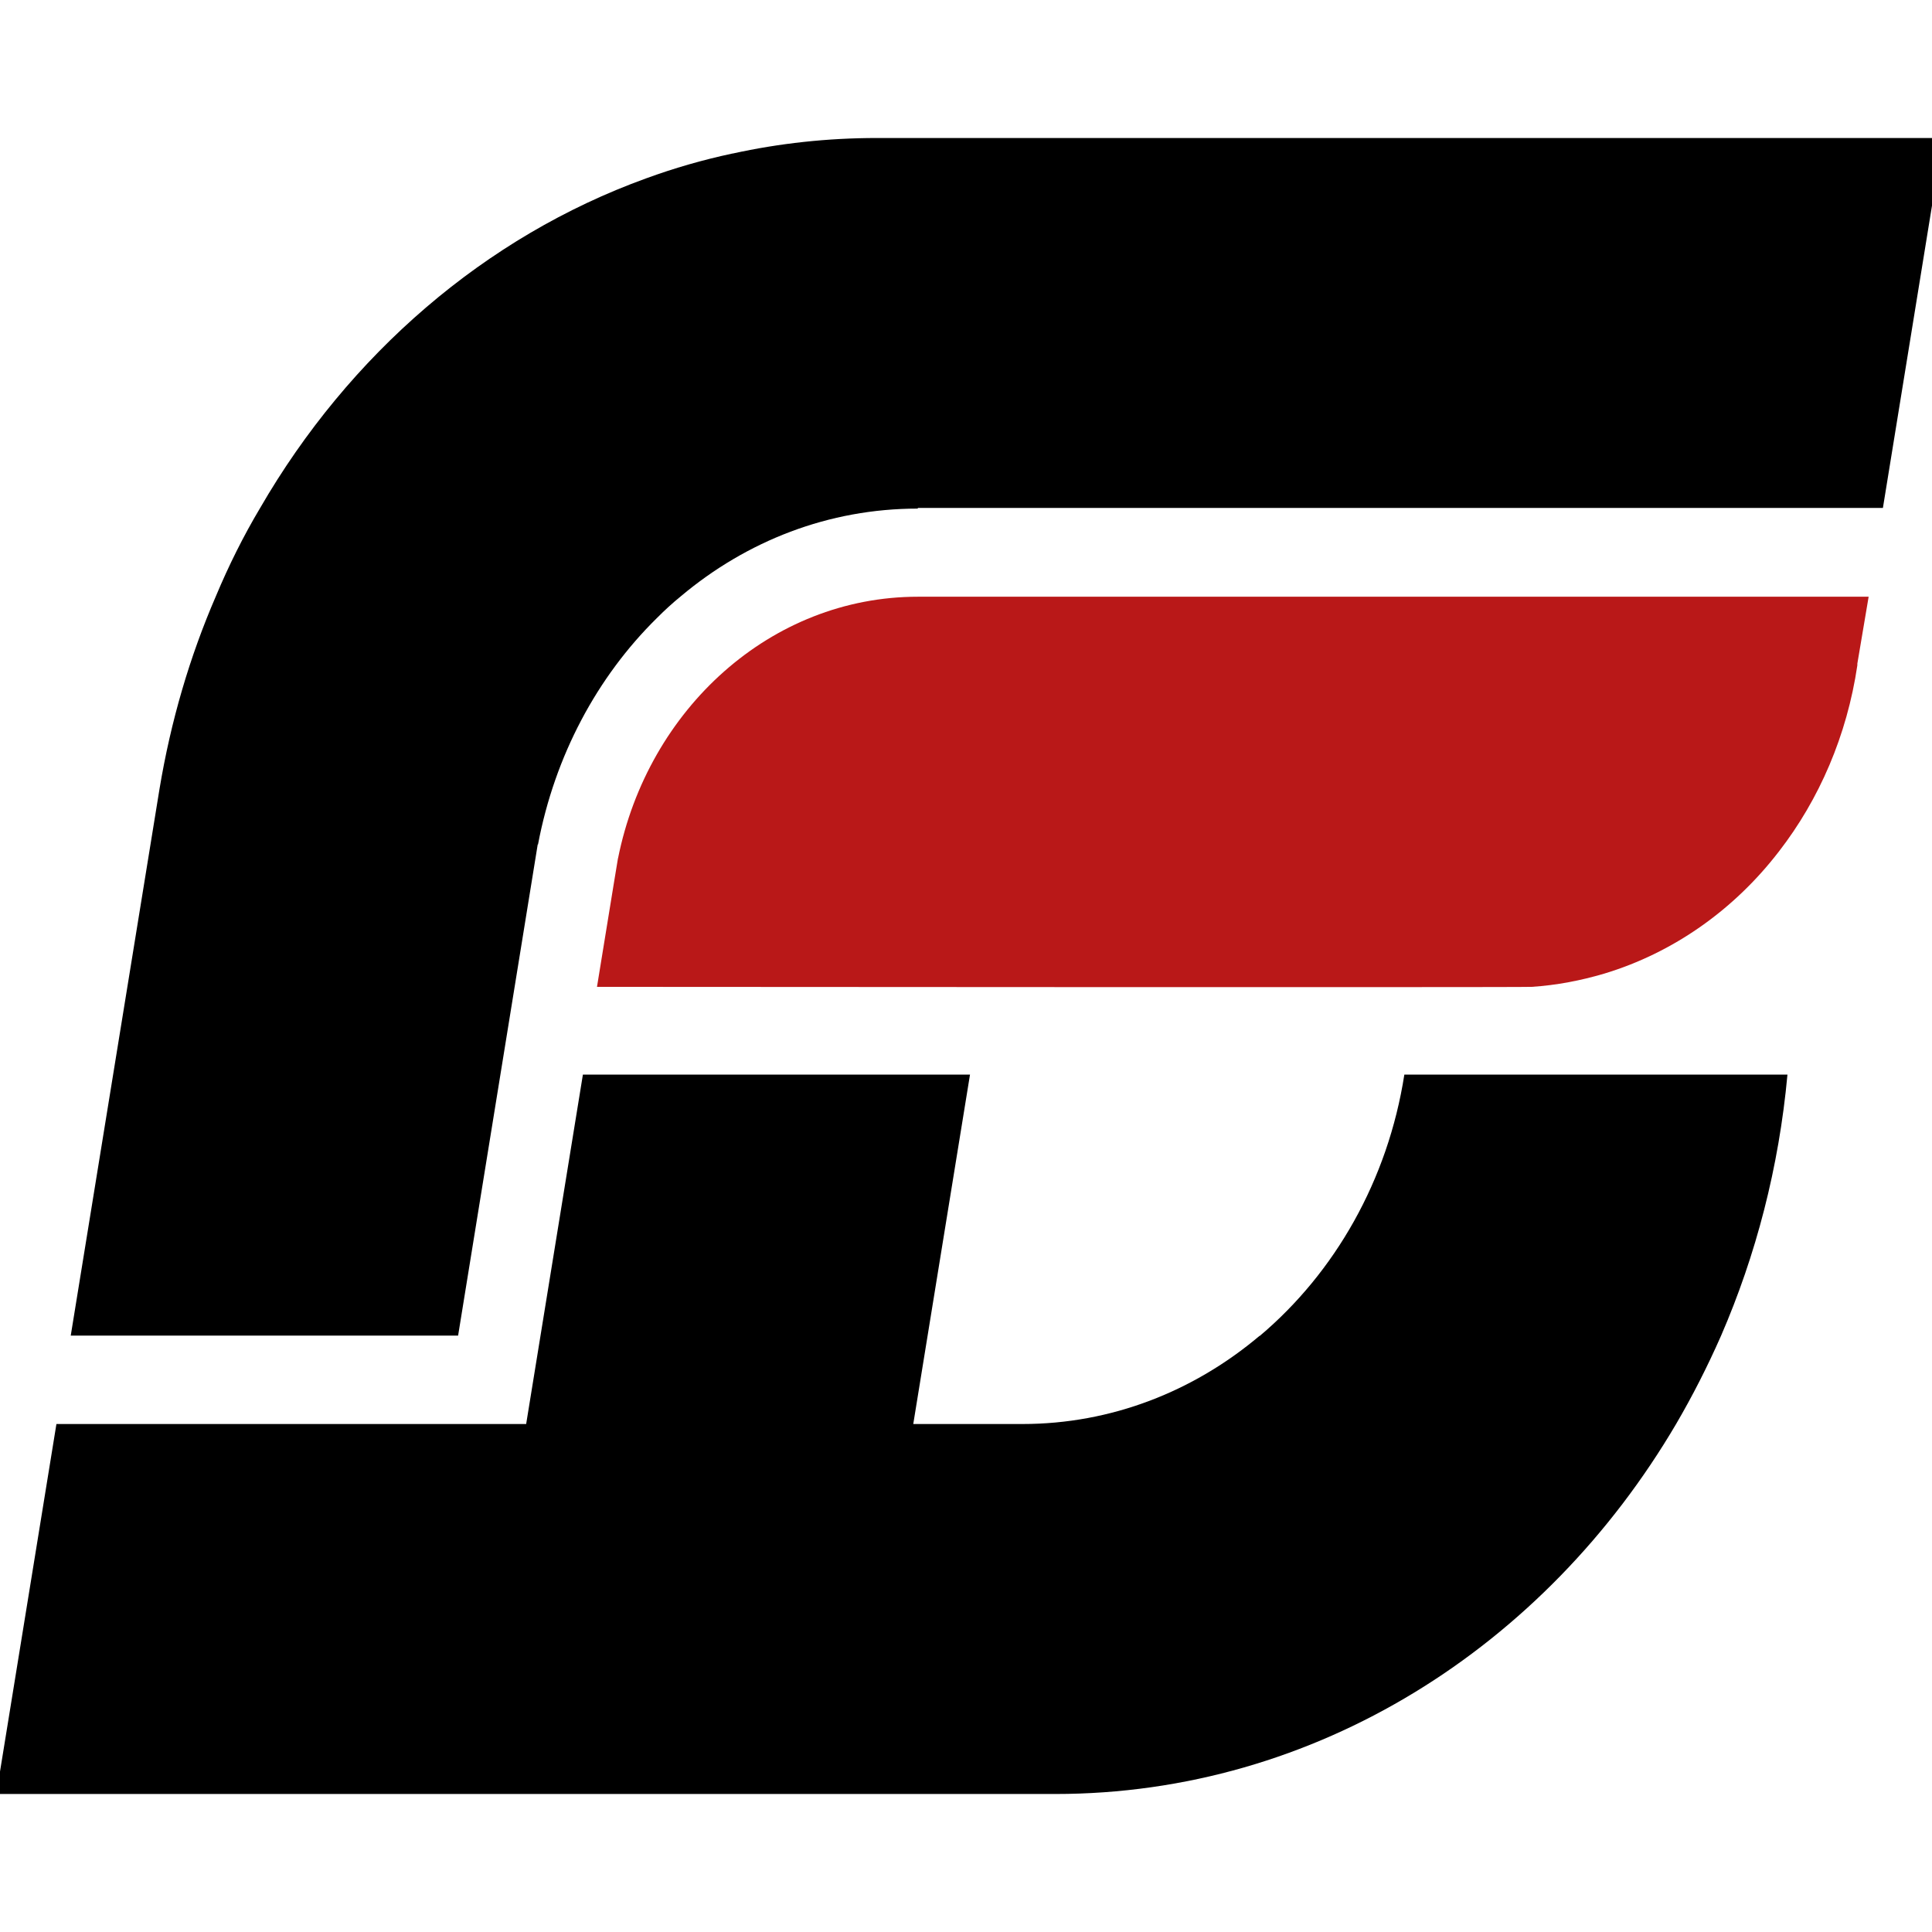
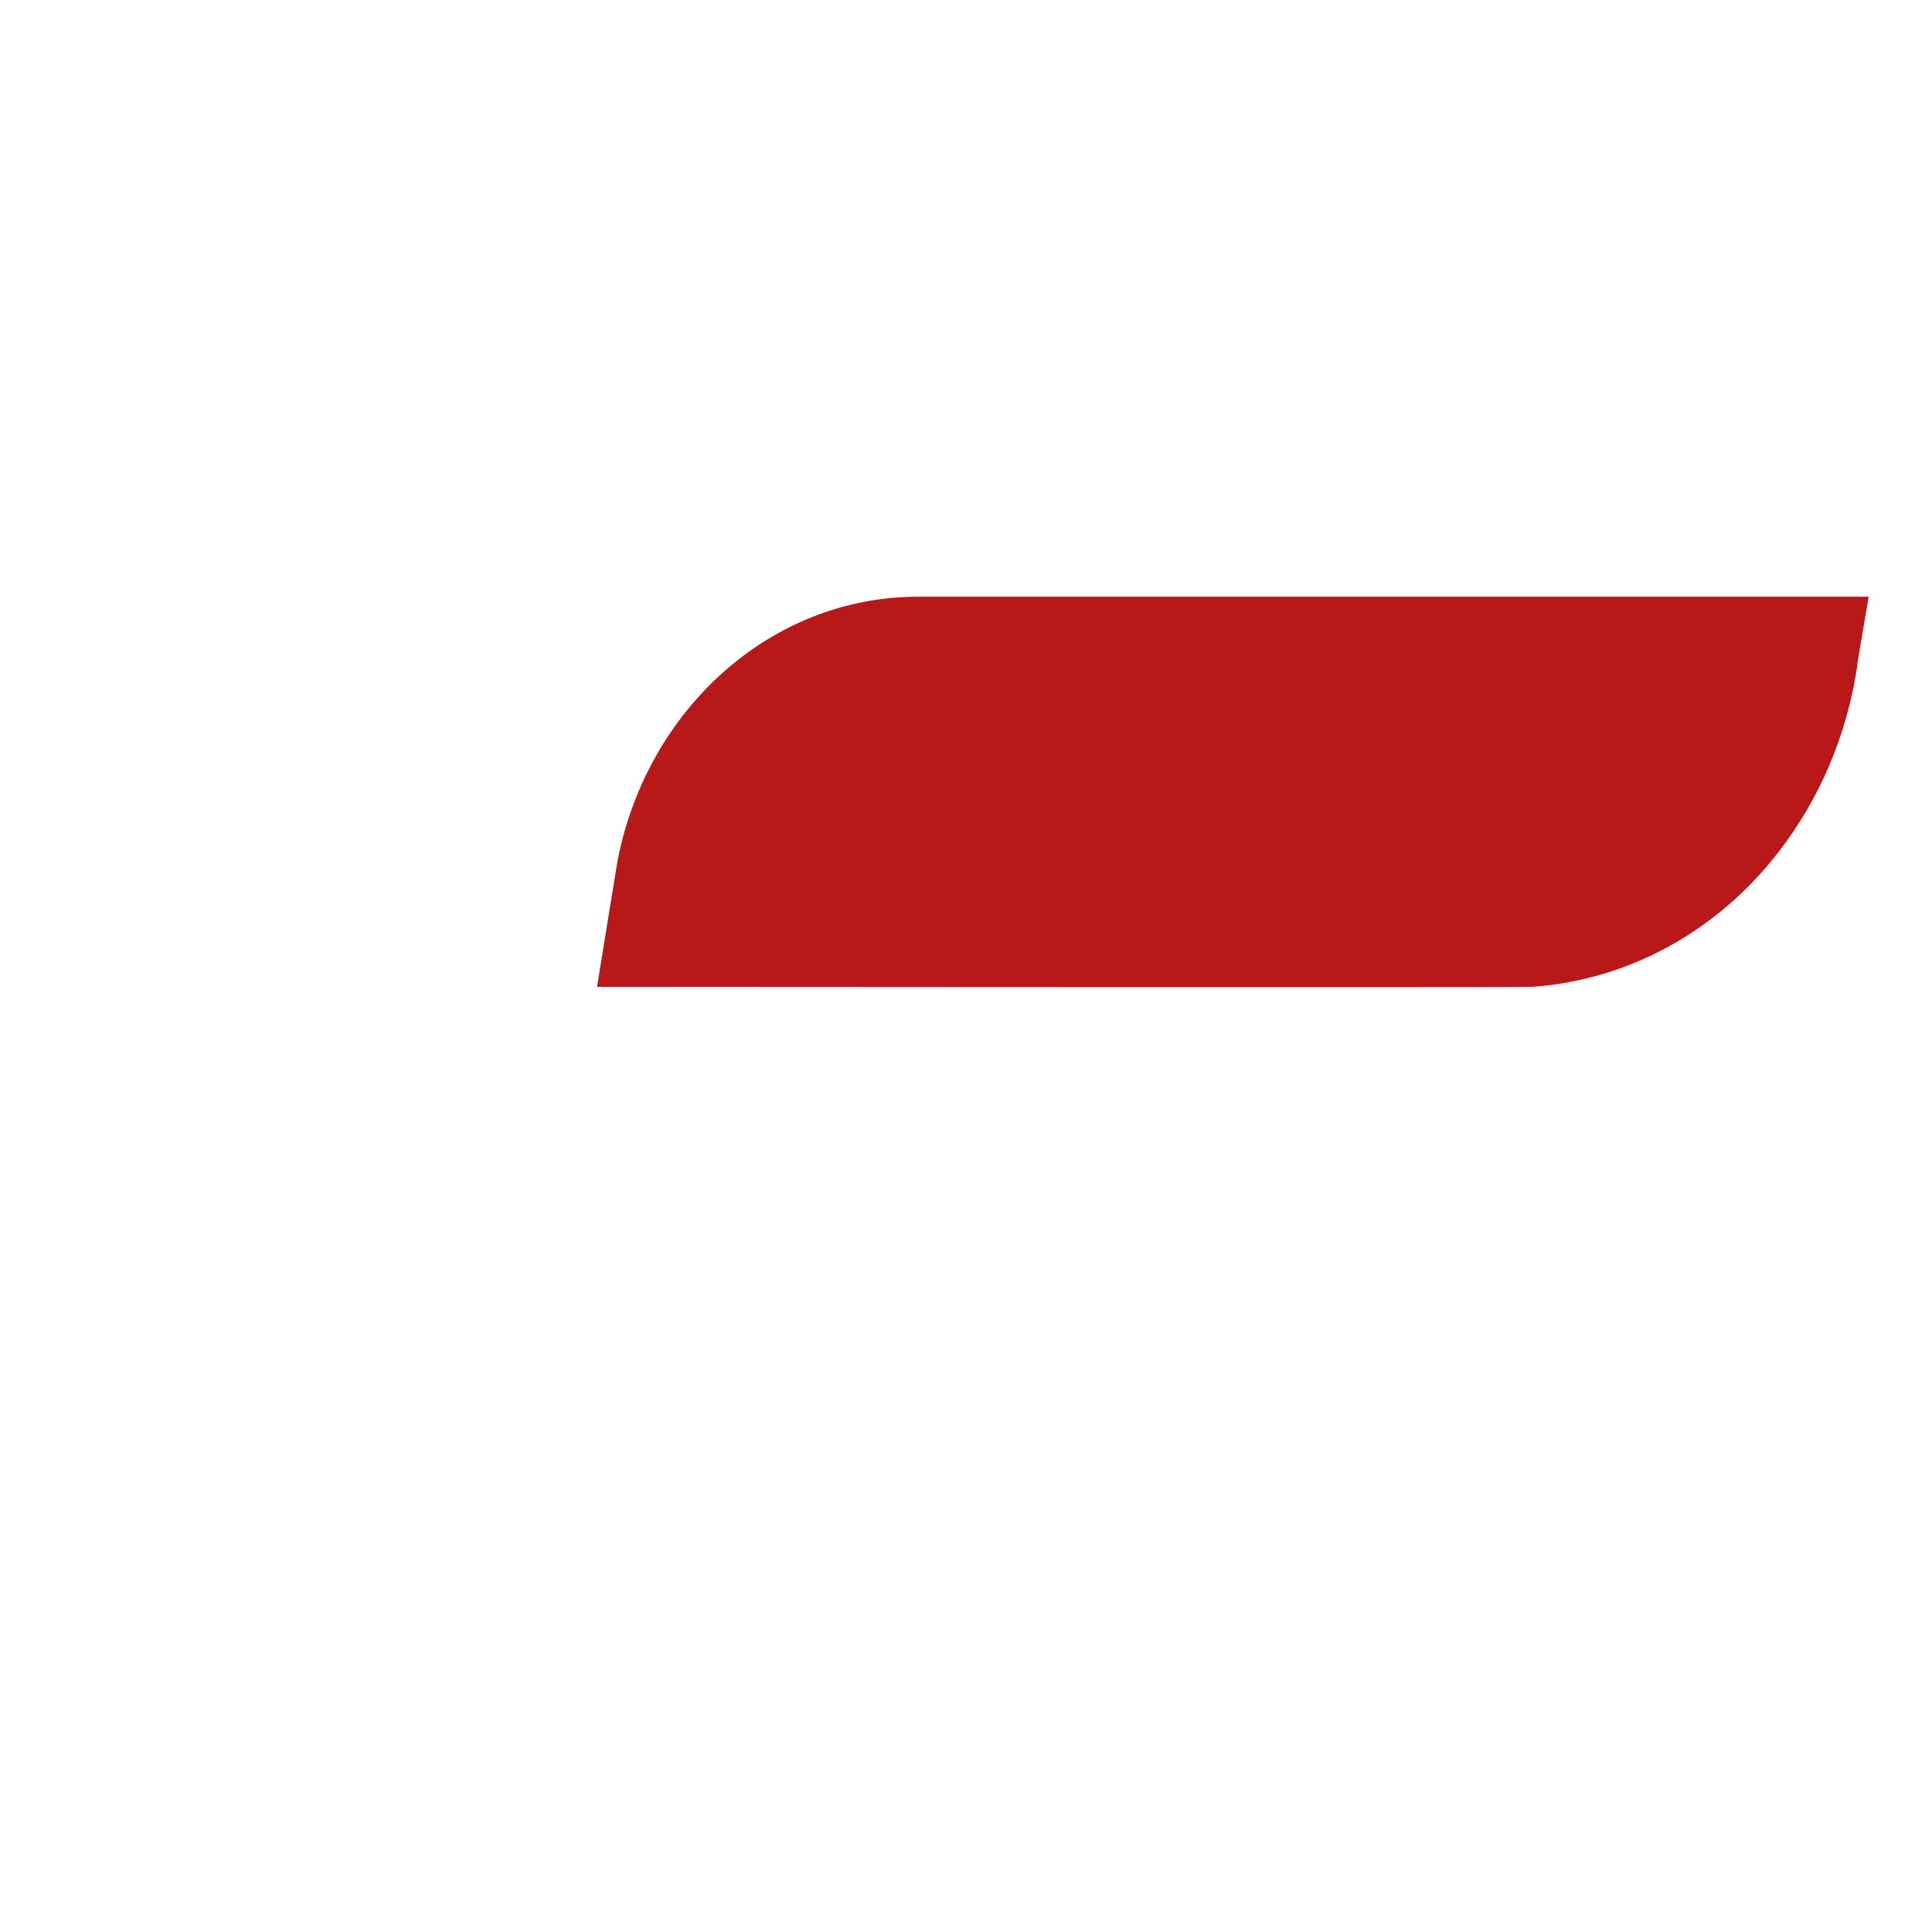
<svg xmlns="http://www.w3.org/2000/svg" width="44" height="44" viewBox="0 0 44 44" fill="none">
  <g id="Frame 23" clip-path="url(#clip0_6645_5800)">
    <g id="Group">
      <path id="Vector" d="M14.075 19.541L13.978 20.129L13.596 22.475C13.596 22.475 34.707 22.49 34.867 22.475H34.881C35.451 22.438 35.999 22.332 36.534 22.174C38.111 21.698 39.494 20.718 40.515 19.39C41.432 18.206 42.064 16.75 42.3 15.151V15.113L42.557 13.59H20.904C17.556 13.59 14.756 16.147 14.075 19.549V19.541Z" fill="#B91818" />
-       <path id="Vector_2" d="M16.678 3.497C16.005 3.641 15.352 3.829 14.713 4.063C11.045 5.39 7.946 8.076 5.925 11.568C5.543 12.209 5.209 12.88 4.918 13.575C4.32 14.955 3.889 16.426 3.632 17.972L1.611 30.418H10.433L12.246 19.232H12.253C12.635 17.21 13.601 15.415 14.956 14.08C15.136 13.899 15.317 13.733 15.511 13.575C17.005 12.322 18.867 11.583 20.902 11.583V11.568H42.882L44.25 3.143H19.971C18.846 3.143 17.748 3.263 16.685 3.497H16.678Z" fill="black" />
-       <path id="Vector_3" d="M28.683 30.425C27.189 31.685 25.314 32.431 23.285 32.431H20.799L22.091 24.474H13.275L11.983 32.431H1.285L-0.083 40.857H24.029C29.975 40.857 35.192 37.5 38.172 32.431C38.547 31.79 38.888 31.119 39.194 30.425C39.992 28.585 40.514 26.586 40.708 24.474H31.983C31.608 26.88 30.399 28.984 28.69 30.425H28.683Z" fill="black" />
    </g>
  </g>
  <defs>
    <clipPath id="clip0_6645_5800">
      <rect width="44" height="44" fill="white" />
    </clipPath>
  </defs>
</svg>